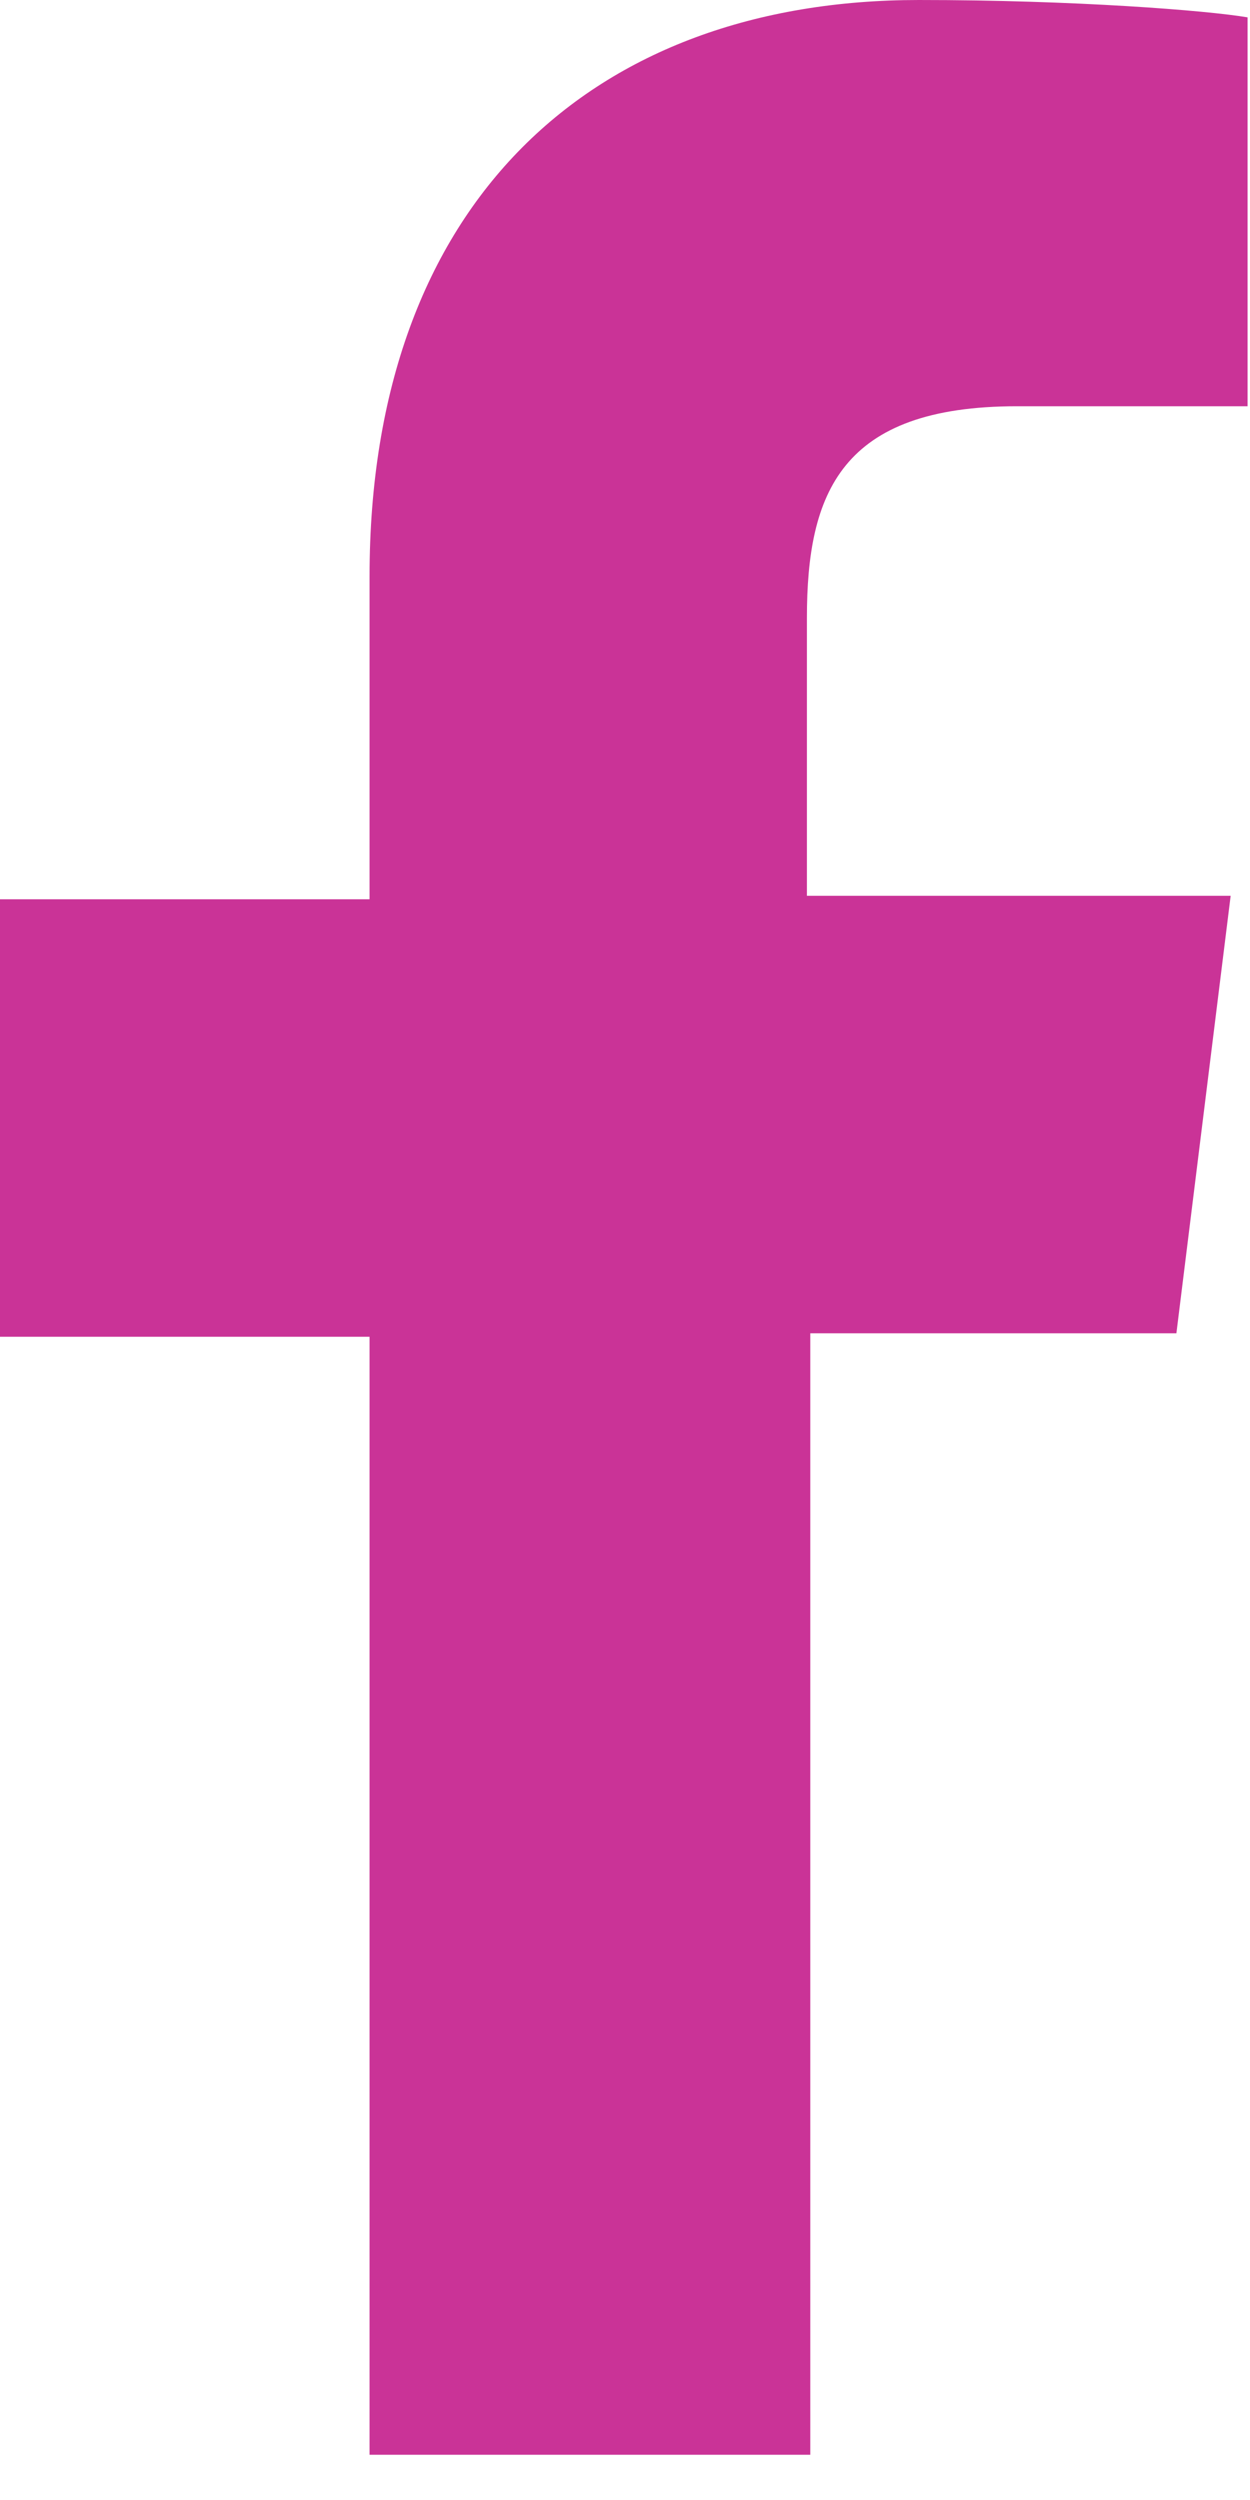
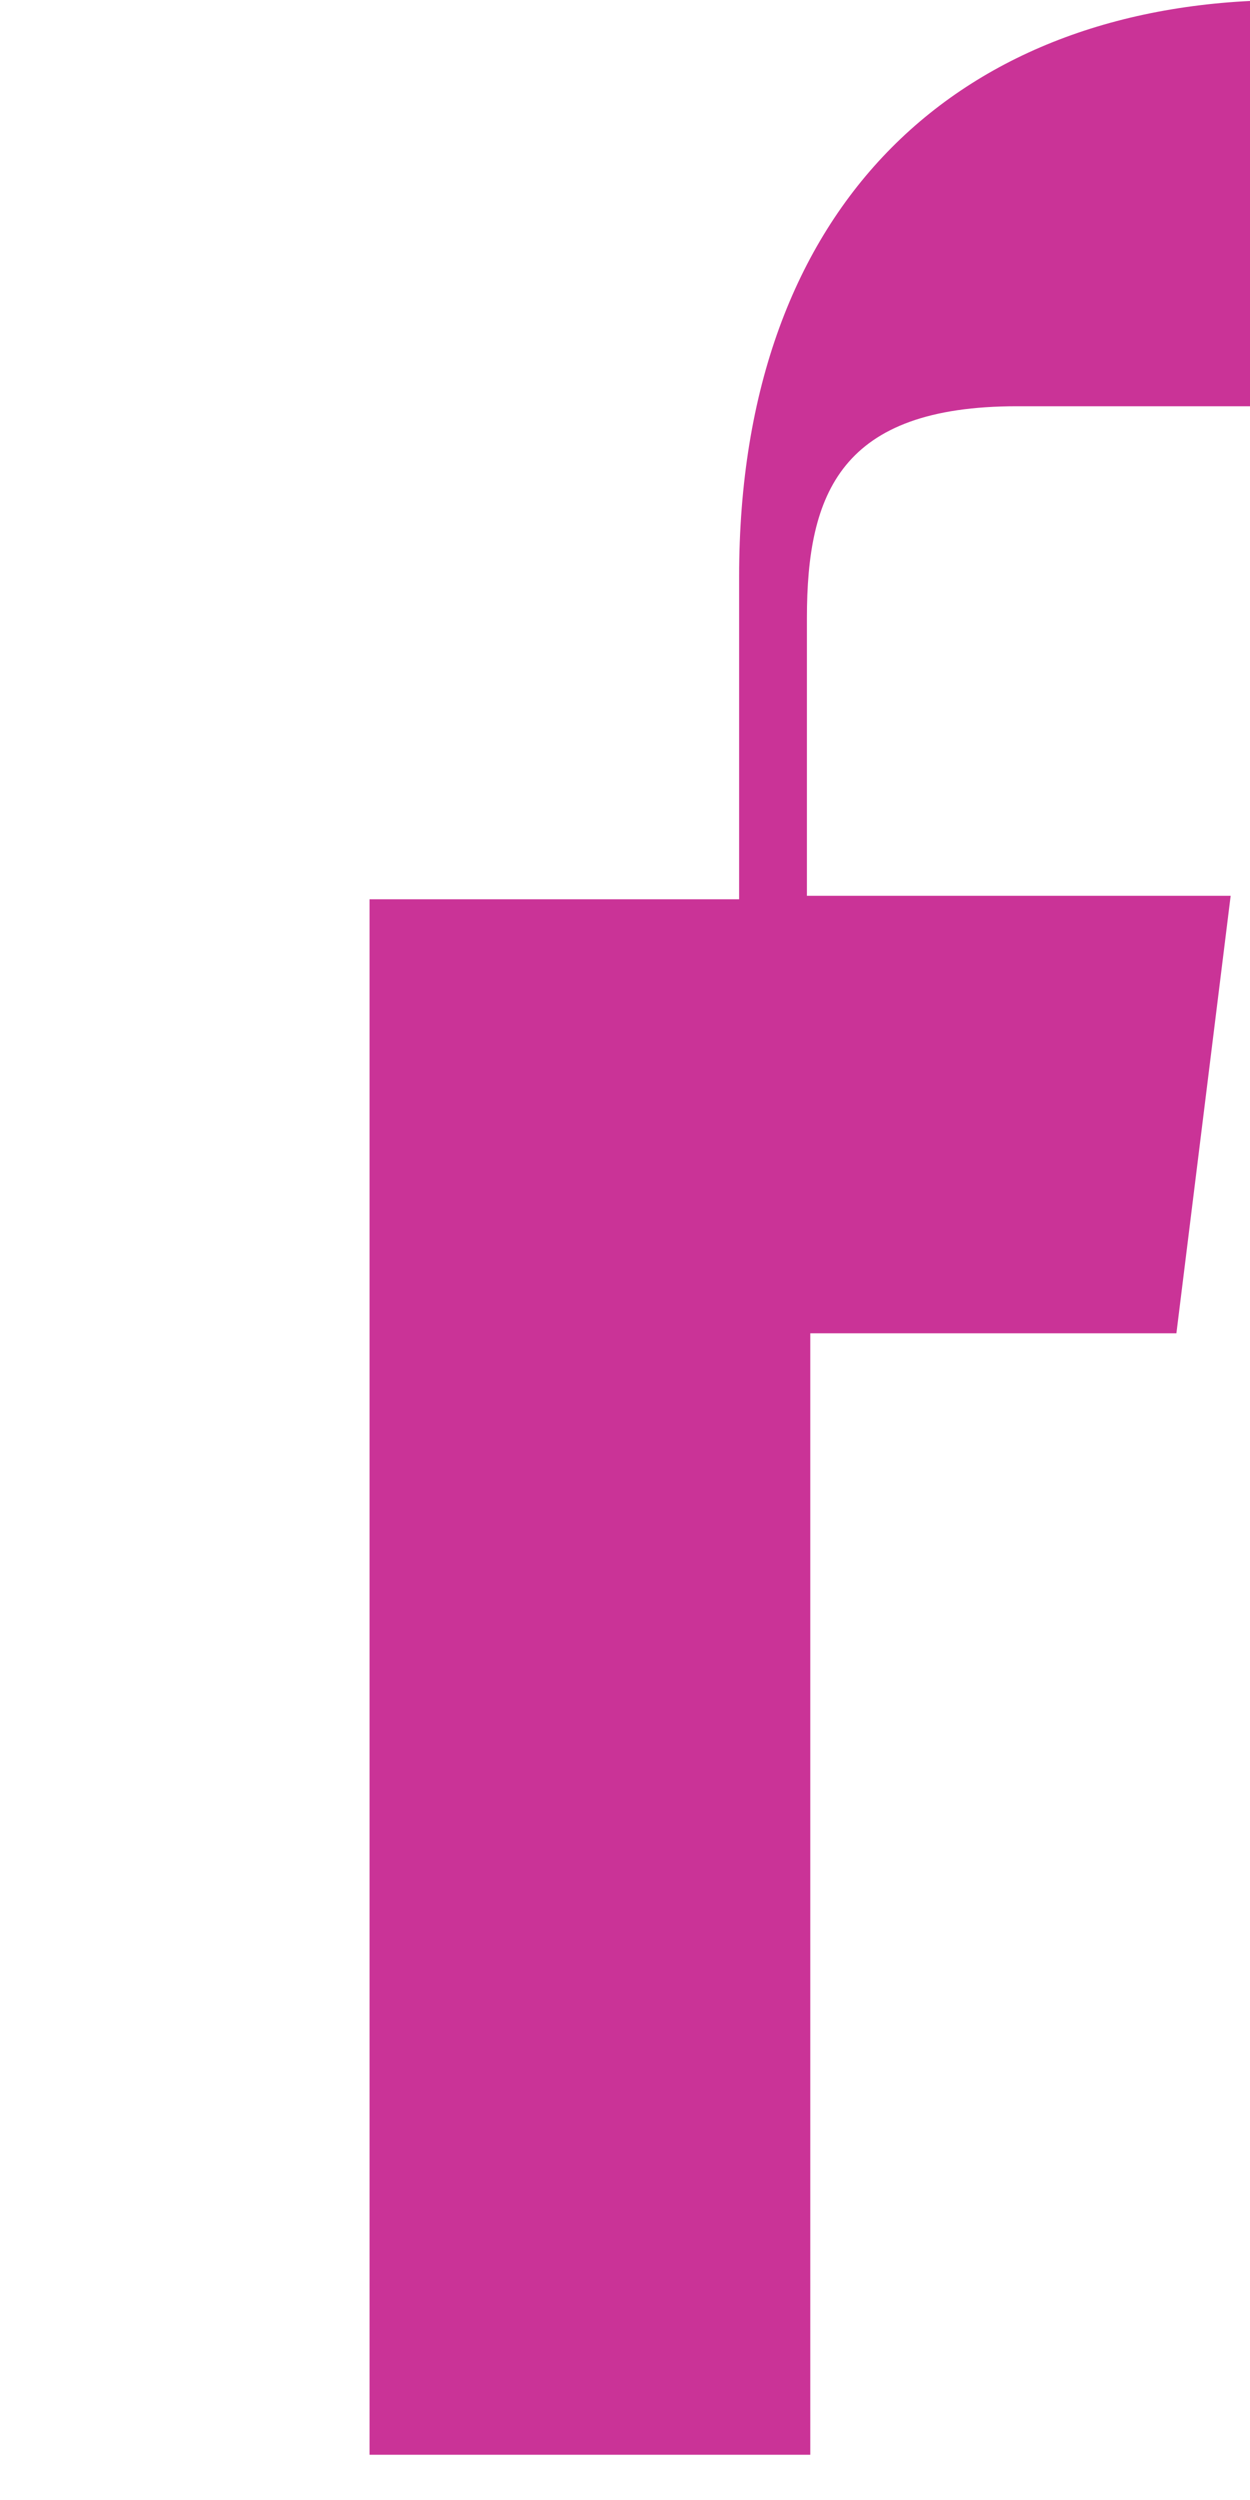
<svg xmlns="http://www.w3.org/2000/svg" fill="#ca3397" height="34" viewBox="0 0 17 34" width="17">
-   <path d="m16.921 5.525h-3.089c-2.397 0-2.858 1.181-2.858 2.88v3.778h5.763l-.738 5.95h-4.979v15.252h-5.994v-15.205h-5.026v-5.95h5.026v-4.391c0-5.1 3.043-7.839 7.469-7.839 2.121 0 3.919.142 4.472.236v5.289z" />
+   <path d="m16.921 5.525h-3.089c-2.397 0-2.858 1.181-2.858 2.88v3.778h5.763l-.738 5.95h-4.979v15.252h-5.994v-15.205v-5.95h5.026v-4.391c0-5.1 3.043-7.839 7.469-7.839 2.121 0 3.919.142 4.472.236v5.289z" />
</svg>